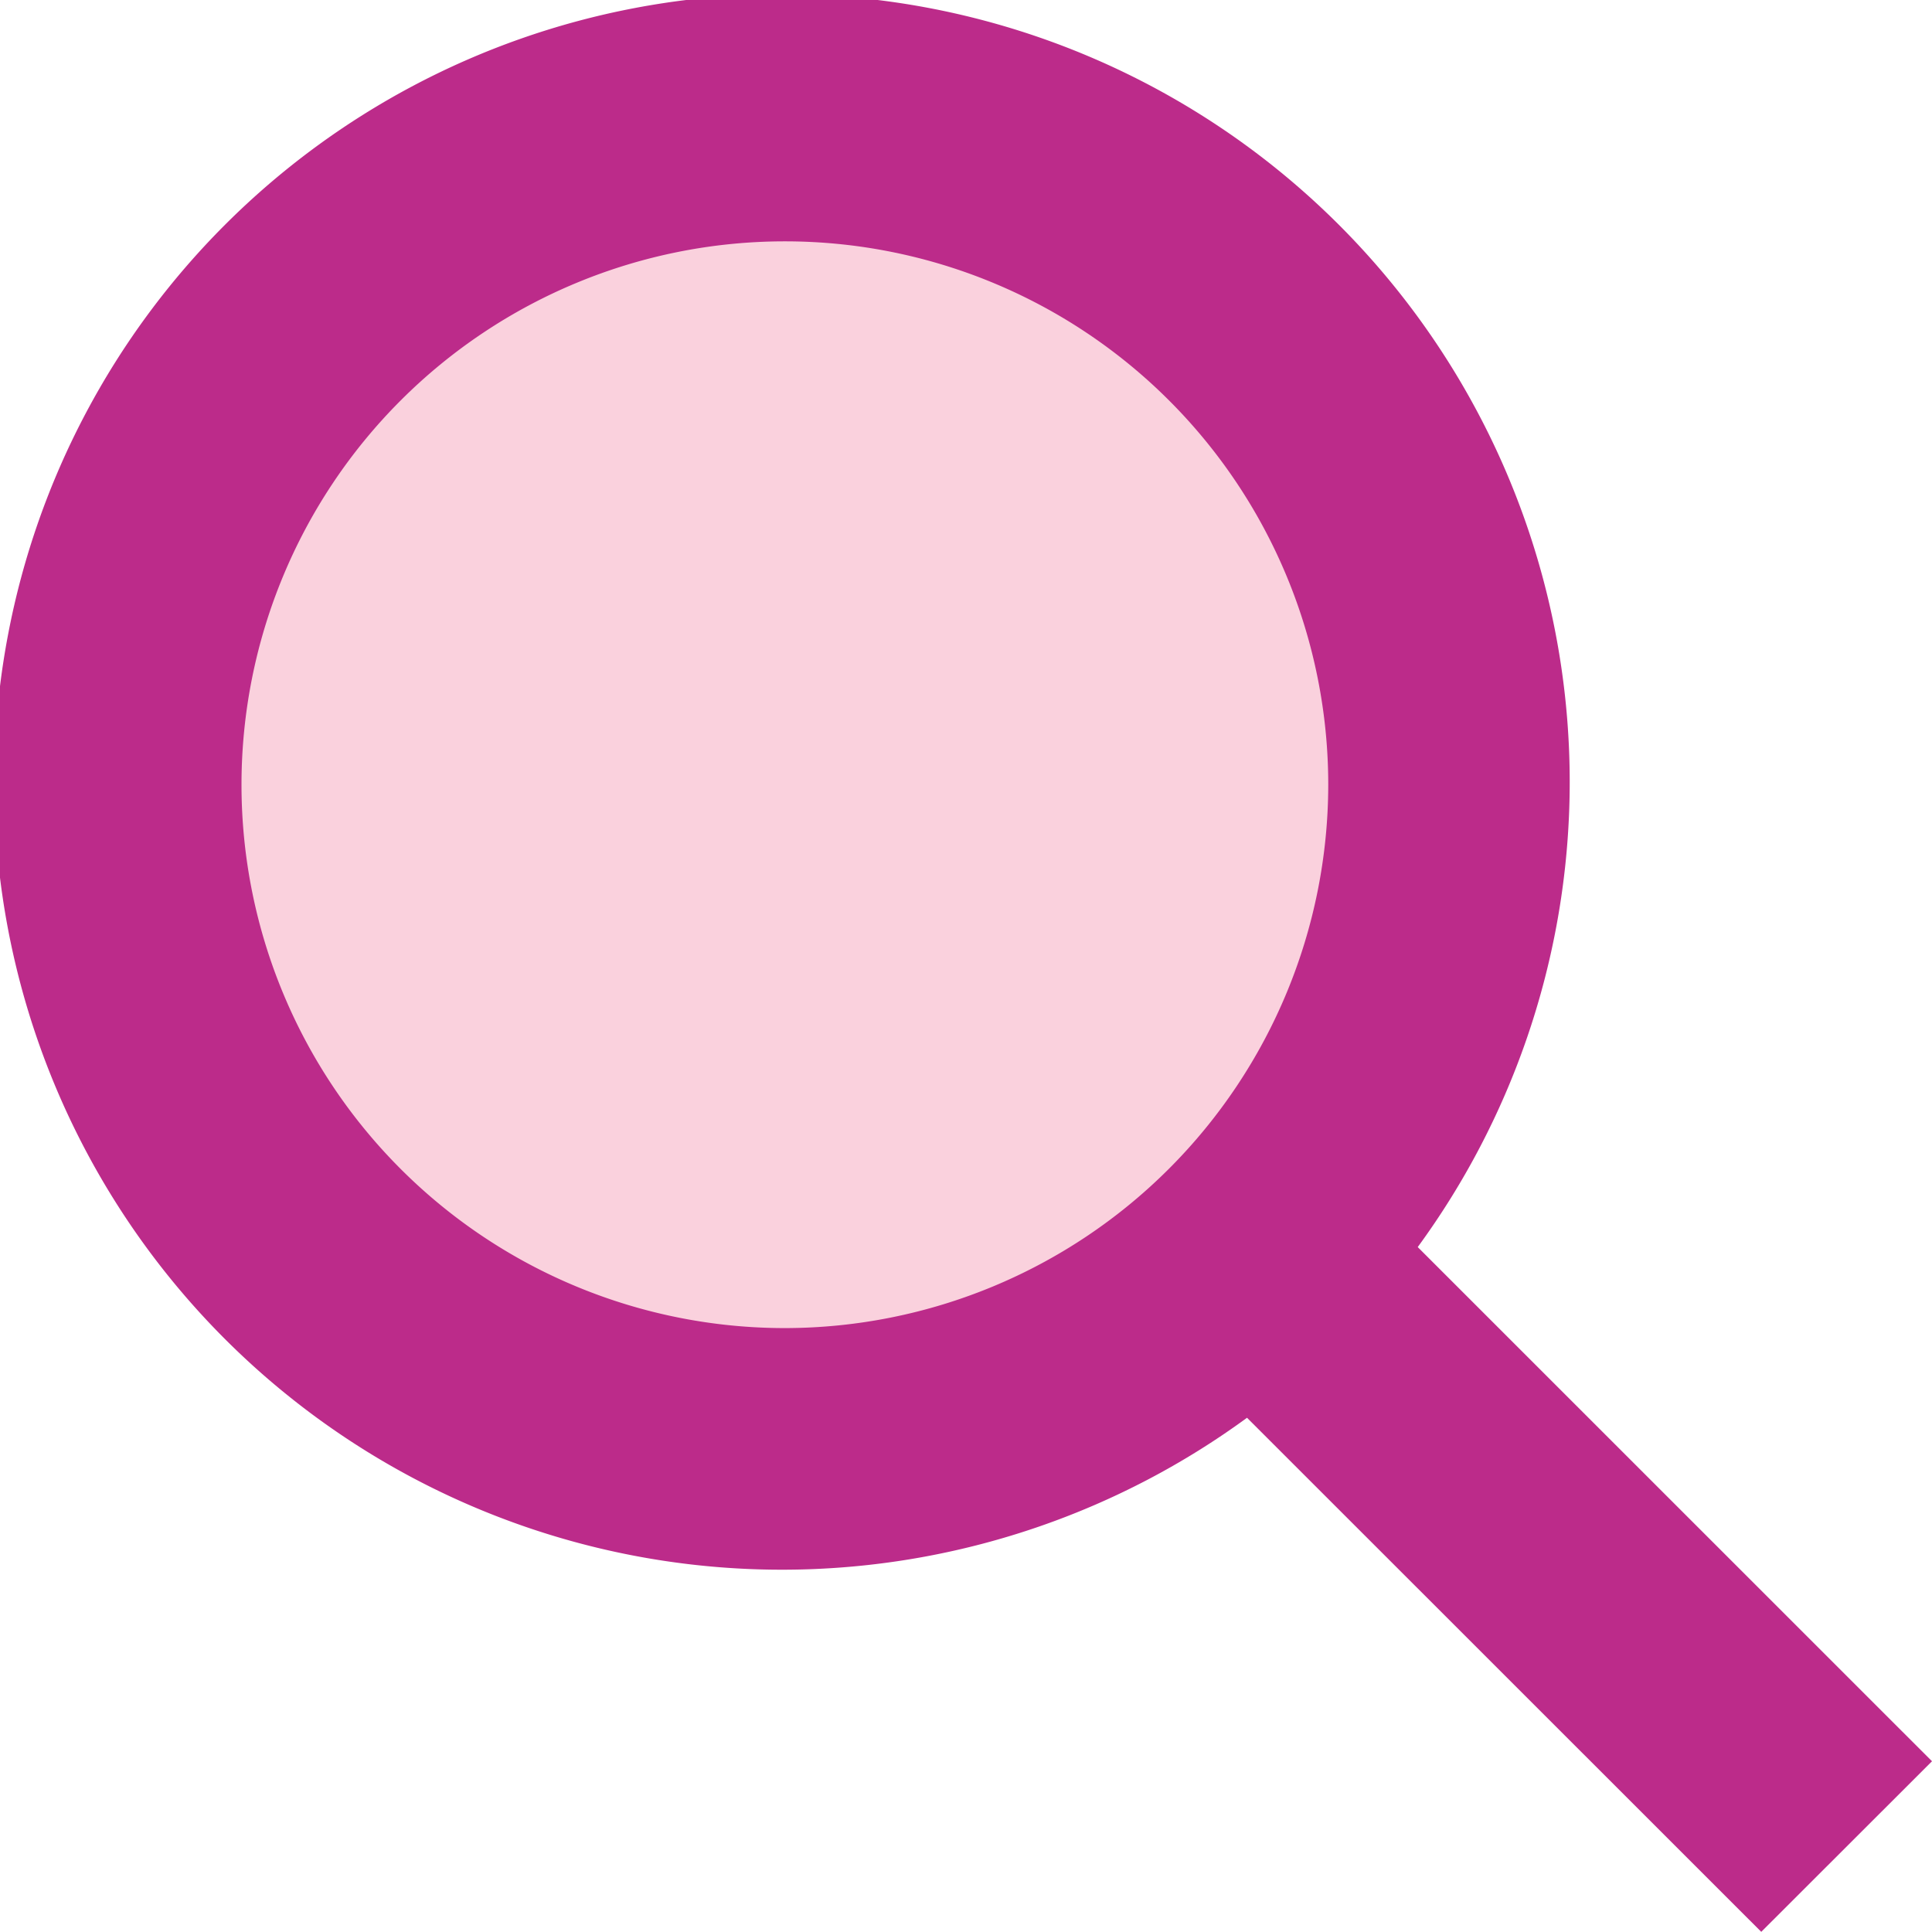
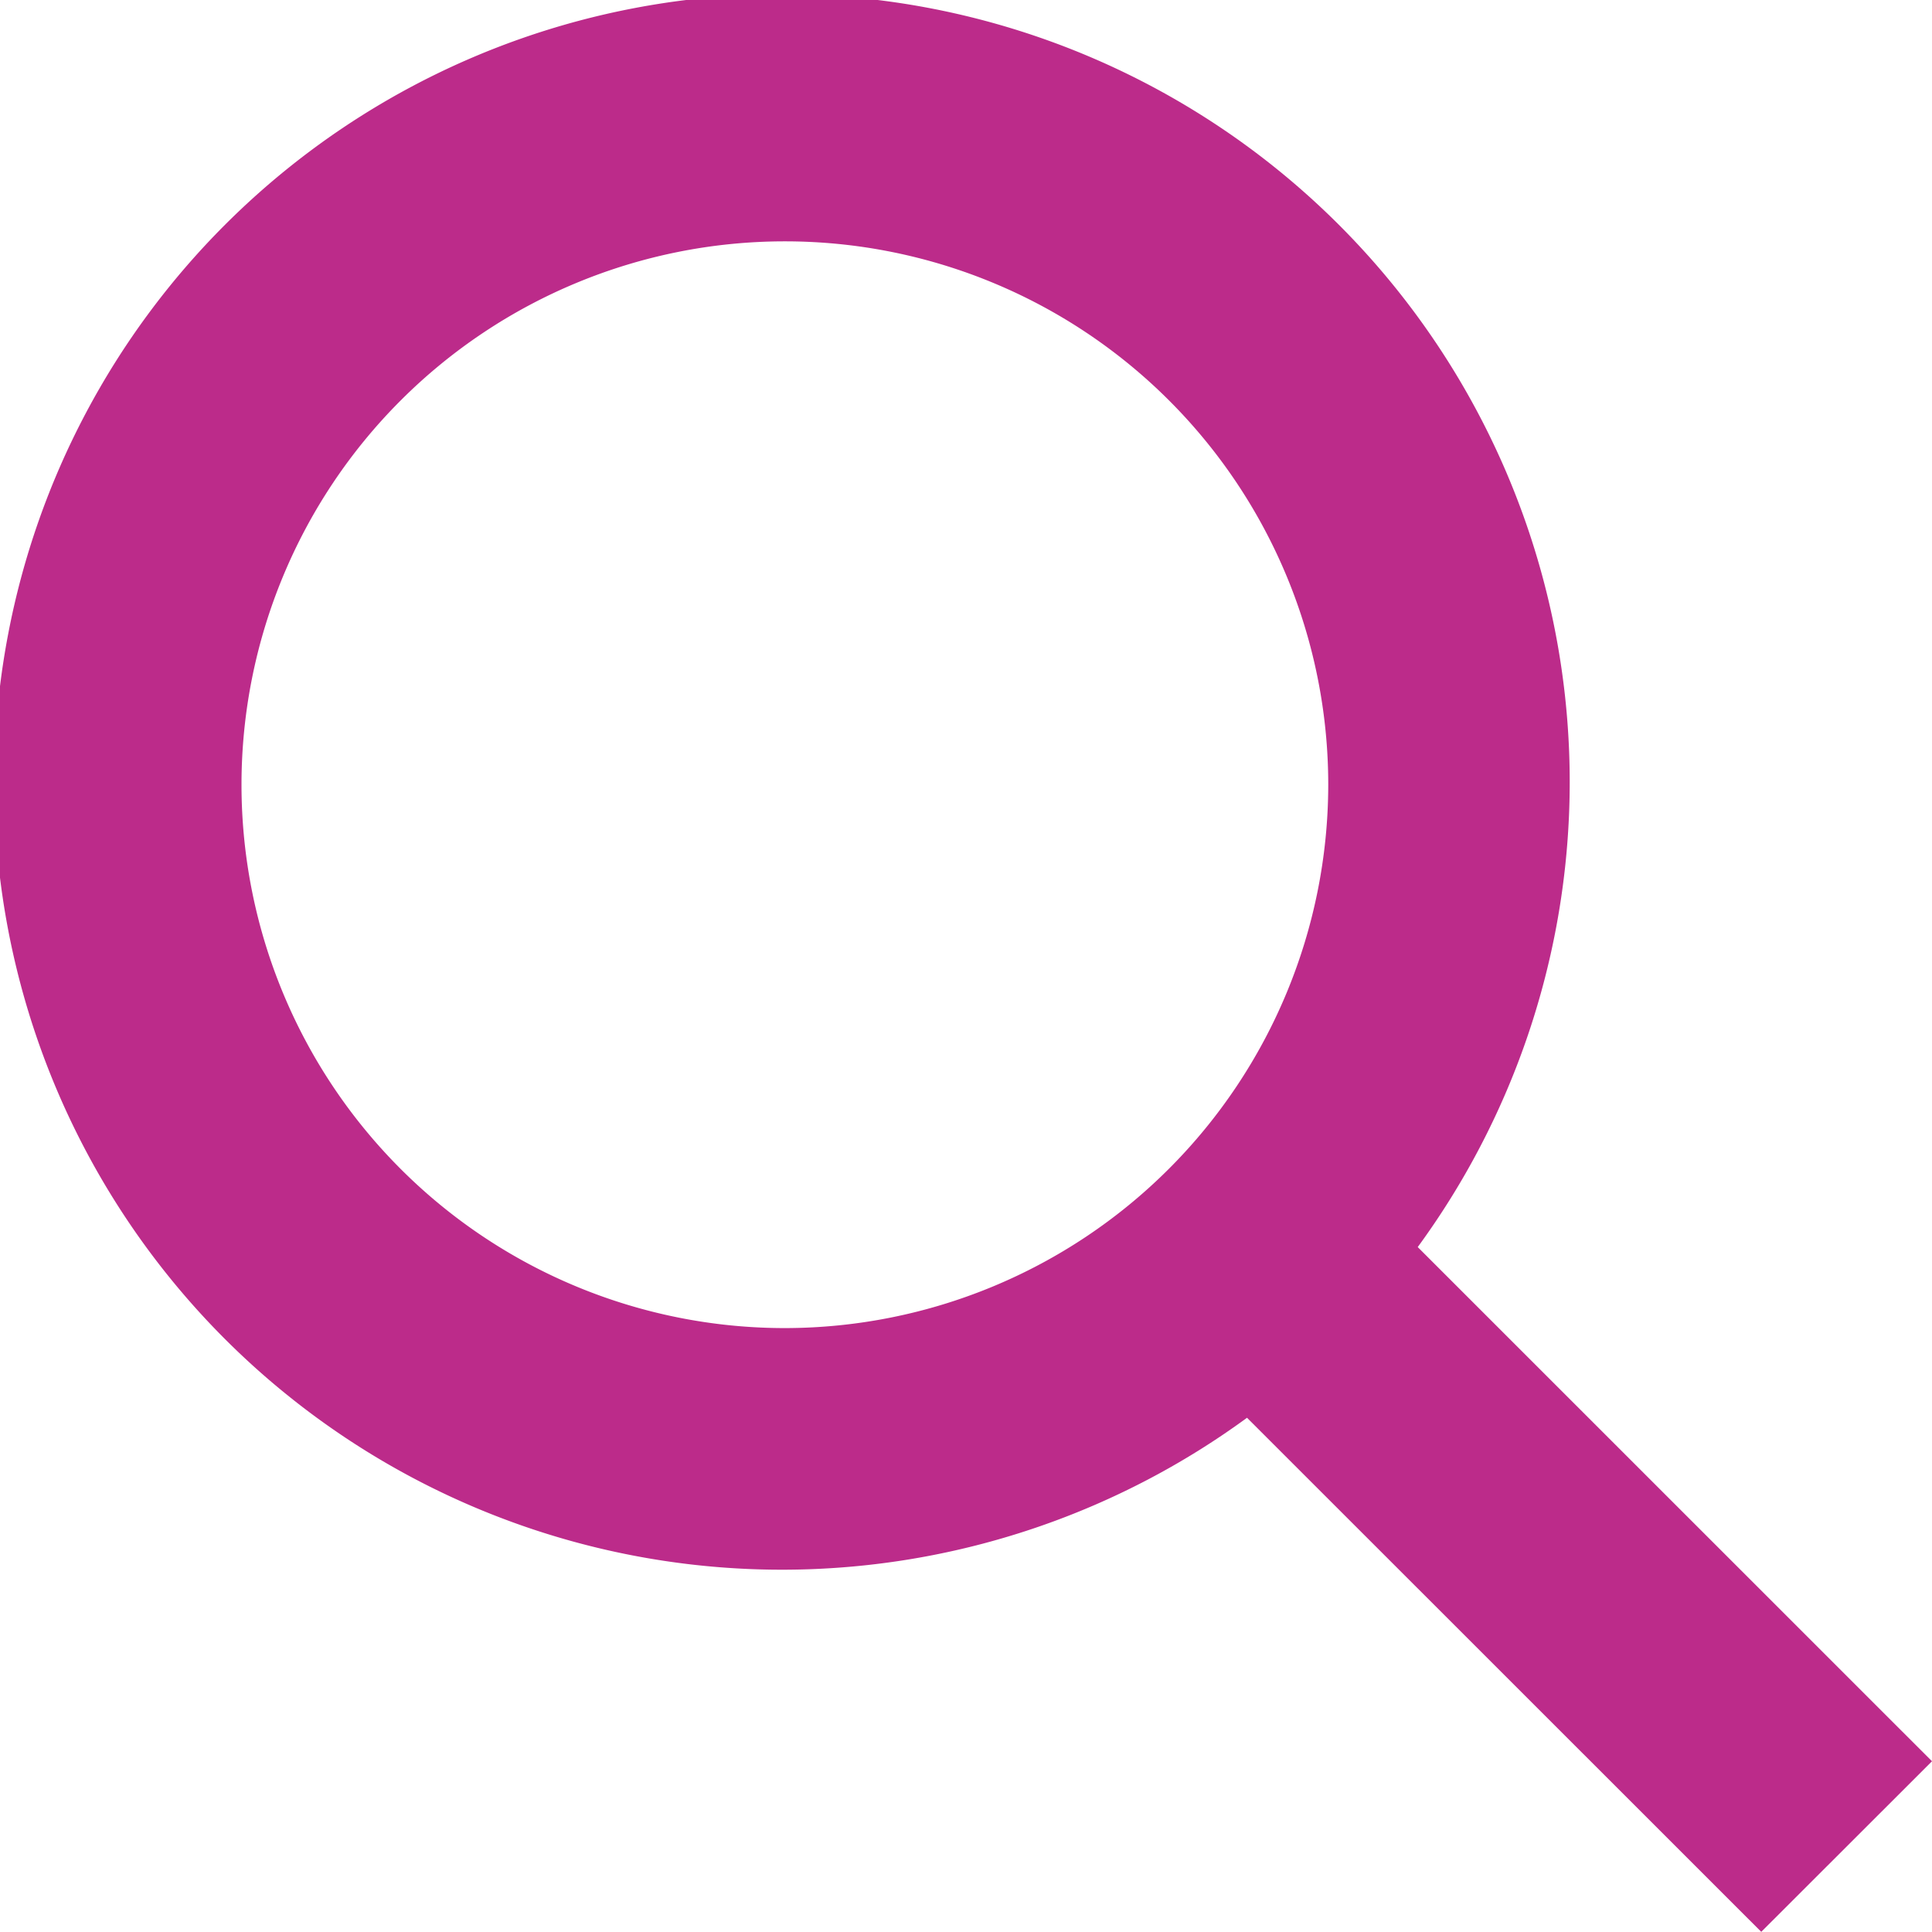
<svg xmlns="http://www.w3.org/2000/svg" width="24" height="24" viewBox="0 0 24 24">
  <g id="search_icon" data-name="search icon" transform="translate(-1328 -13)">
-     <circle id="Ellipse_3" data-name="Ellipse 3" cx="9" cy="9" r="9" transform="translate(1329 14)" fill="#fad1dd" />
    <path id="search_path" data-name="search path" d="M17.612,15.493a9.786,9.786,0,1,0-2.121,2.121L21.879,24,24,21.881l-6.388-6.387ZM9.75,16.5a6.75,6.75,0,1,1,6.75-6.75A6.757,6.757,0,0,1,9.75,16.5Z" transform="translate(1328 12.998)" fill="#bc2b8a" />
  </g>
</svg>